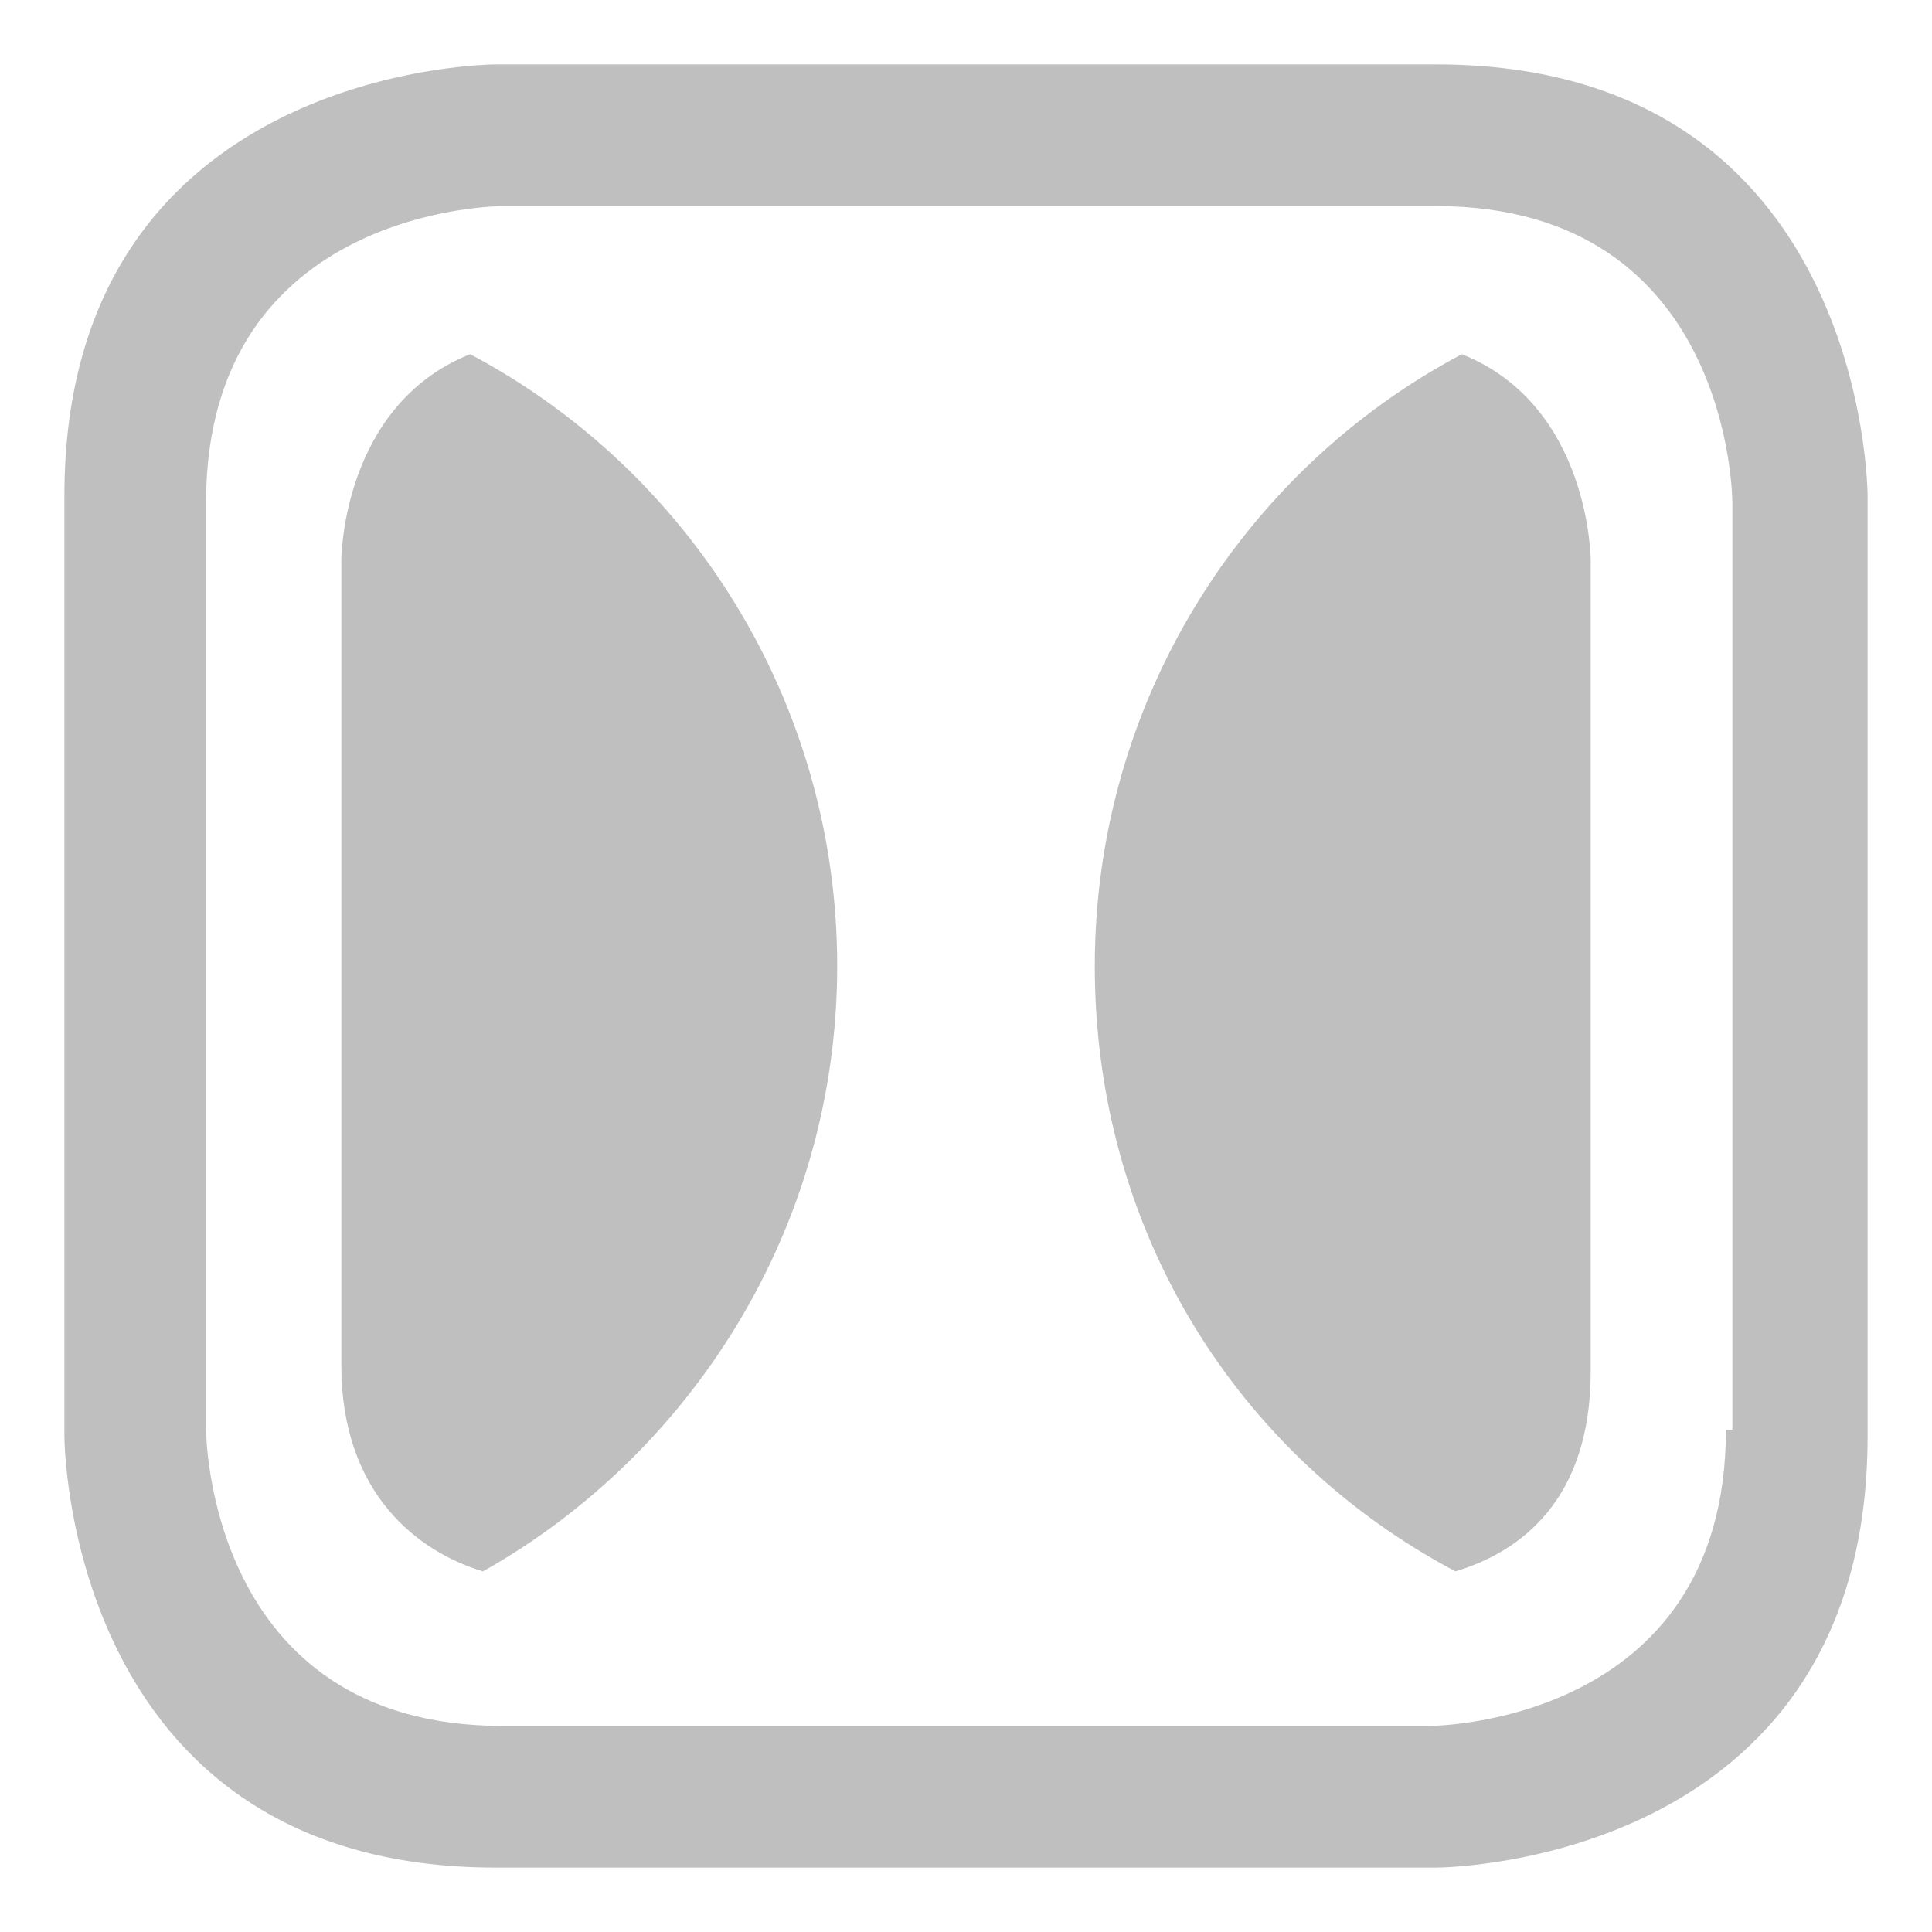
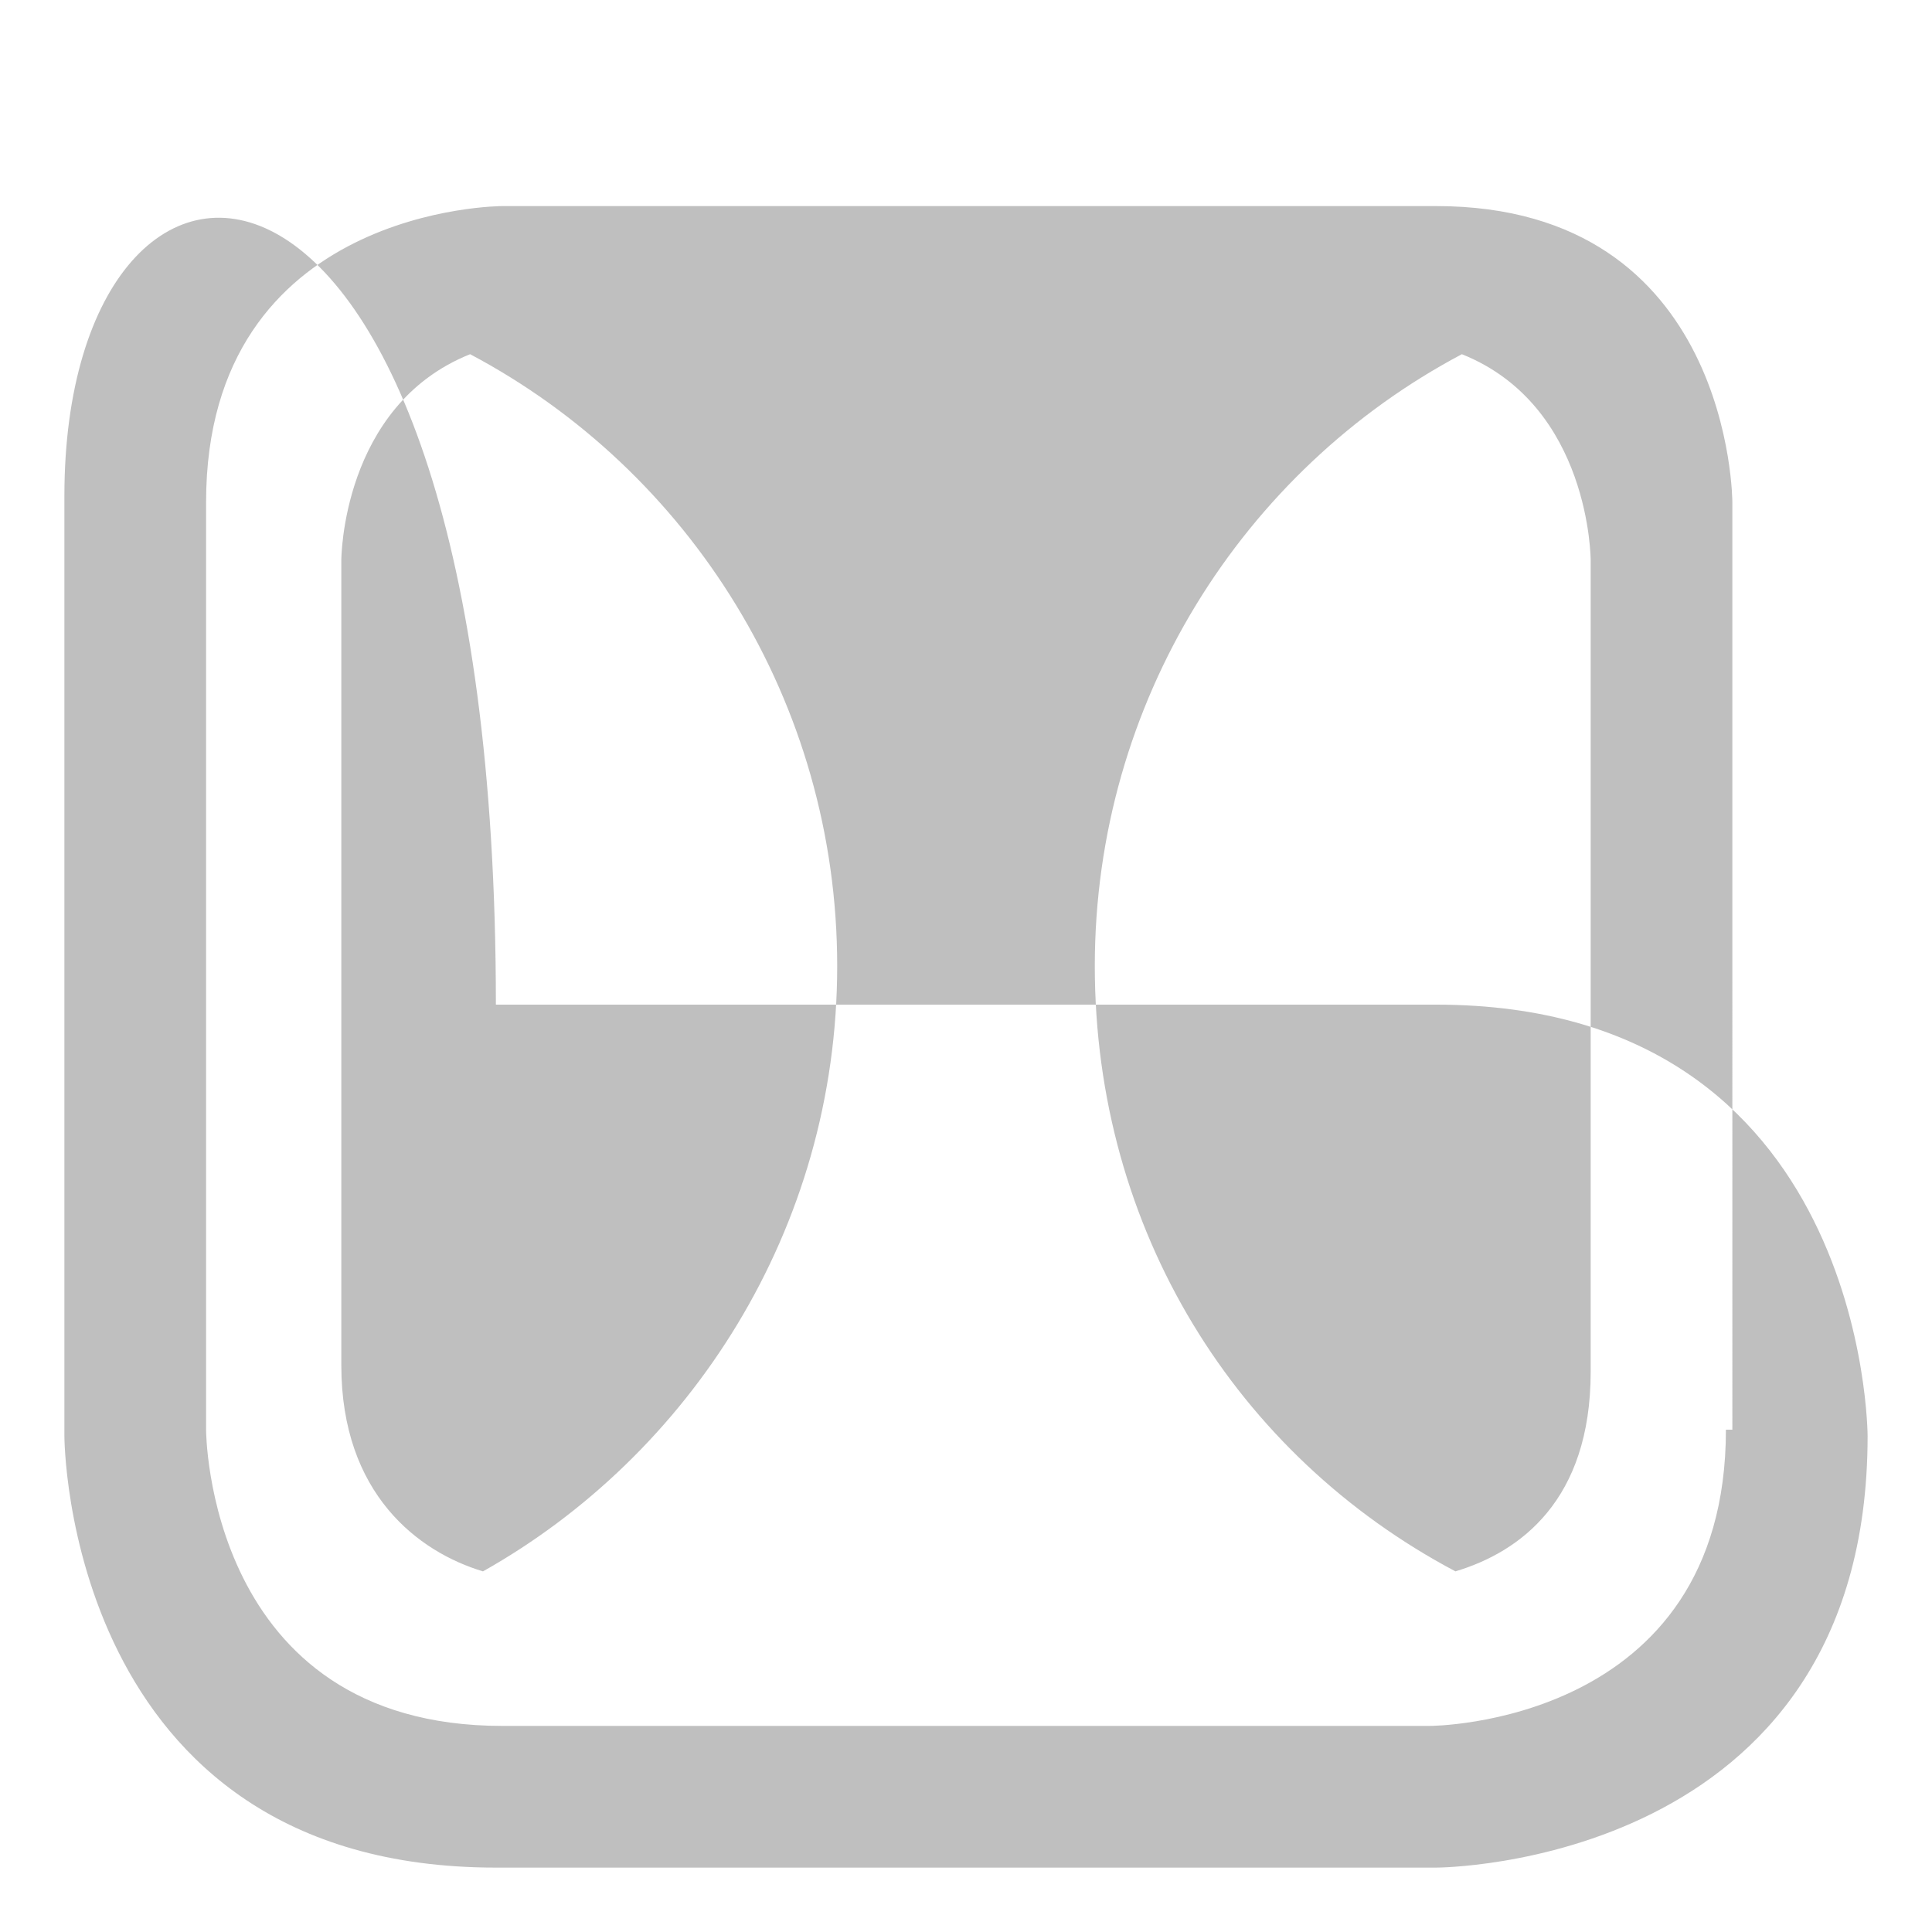
<svg xmlns="http://www.w3.org/2000/svg" version="1.1" id="Capa_1" x="0px" y="0px" viewBox="0 0 30 30" style="enable-background:new 0 0 30 30;" xml:space="preserve">
  <style type="text/css">
	.st0{fill:#BFBFBF;}
</style>
  <g>
    <g>
-       <path class="st0" d="M13,15c0-4.1-2.3-7.7-5.7-9.5c-2,0.8-2,3.2-2,3.2v12.5c0,2,1.2,2.9,2.2,3.2C10.7,22.6,13,19.1,13,15     M24.7,21.3V8.7c0,0,0-2.4-2-3.2C19.3,7.3,17,10.9,17,15c0,4.1,2.2,7.6,5.6,9.4C23.6,24.1,24.7,23.3,24.7,21.3 M26.8,22.2    c0,4.6-4.6,4.6-4.6,4.6H7.8c-4.6,0-4.6-4.6-4.6-4.6V7.8c0-4.6,4.6-4.6,4.6-4.6h14.5c4.6,0,4.6,4.6,4.6,4.6V22.2z M29,22.3V7.7    c0,0,0-6.7-6.7-6.7H7.7C7.7,1,1,1,1,7.7v14.6c0,0,0,6.7,6.7,6.7h14.6C22.3,29,29,29,29,22.3" />
+       <path class="st0" d="M13,15c0-4.1-2.3-7.7-5.7-9.5c-2,0.8-2,3.2-2,3.2v12.5c0,2,1.2,2.9,2.2,3.2C10.7,22.6,13,19.1,13,15     M24.7,21.3V8.7c0,0,0-2.4-2-3.2C19.3,7.3,17,10.9,17,15c0,4.1,2.2,7.6,5.6,9.4C23.6,24.1,24.7,23.3,24.7,21.3 M26.8,22.2    c0,4.6-4.6,4.6-4.6,4.6H7.8c-4.6,0-4.6-4.6-4.6-4.6V7.8c0-4.6,4.6-4.6,4.6-4.6h14.5c4.6,0,4.6,4.6,4.6,4.6V22.2z M29,22.3c0,0,0-6.7-6.7-6.7H7.7C7.7,1,1,1,1,7.7v14.6c0,0,0,6.7,6.7,6.7h14.6C22.3,29,29,29,29,22.3" />
    </g>
  </g>
</svg>